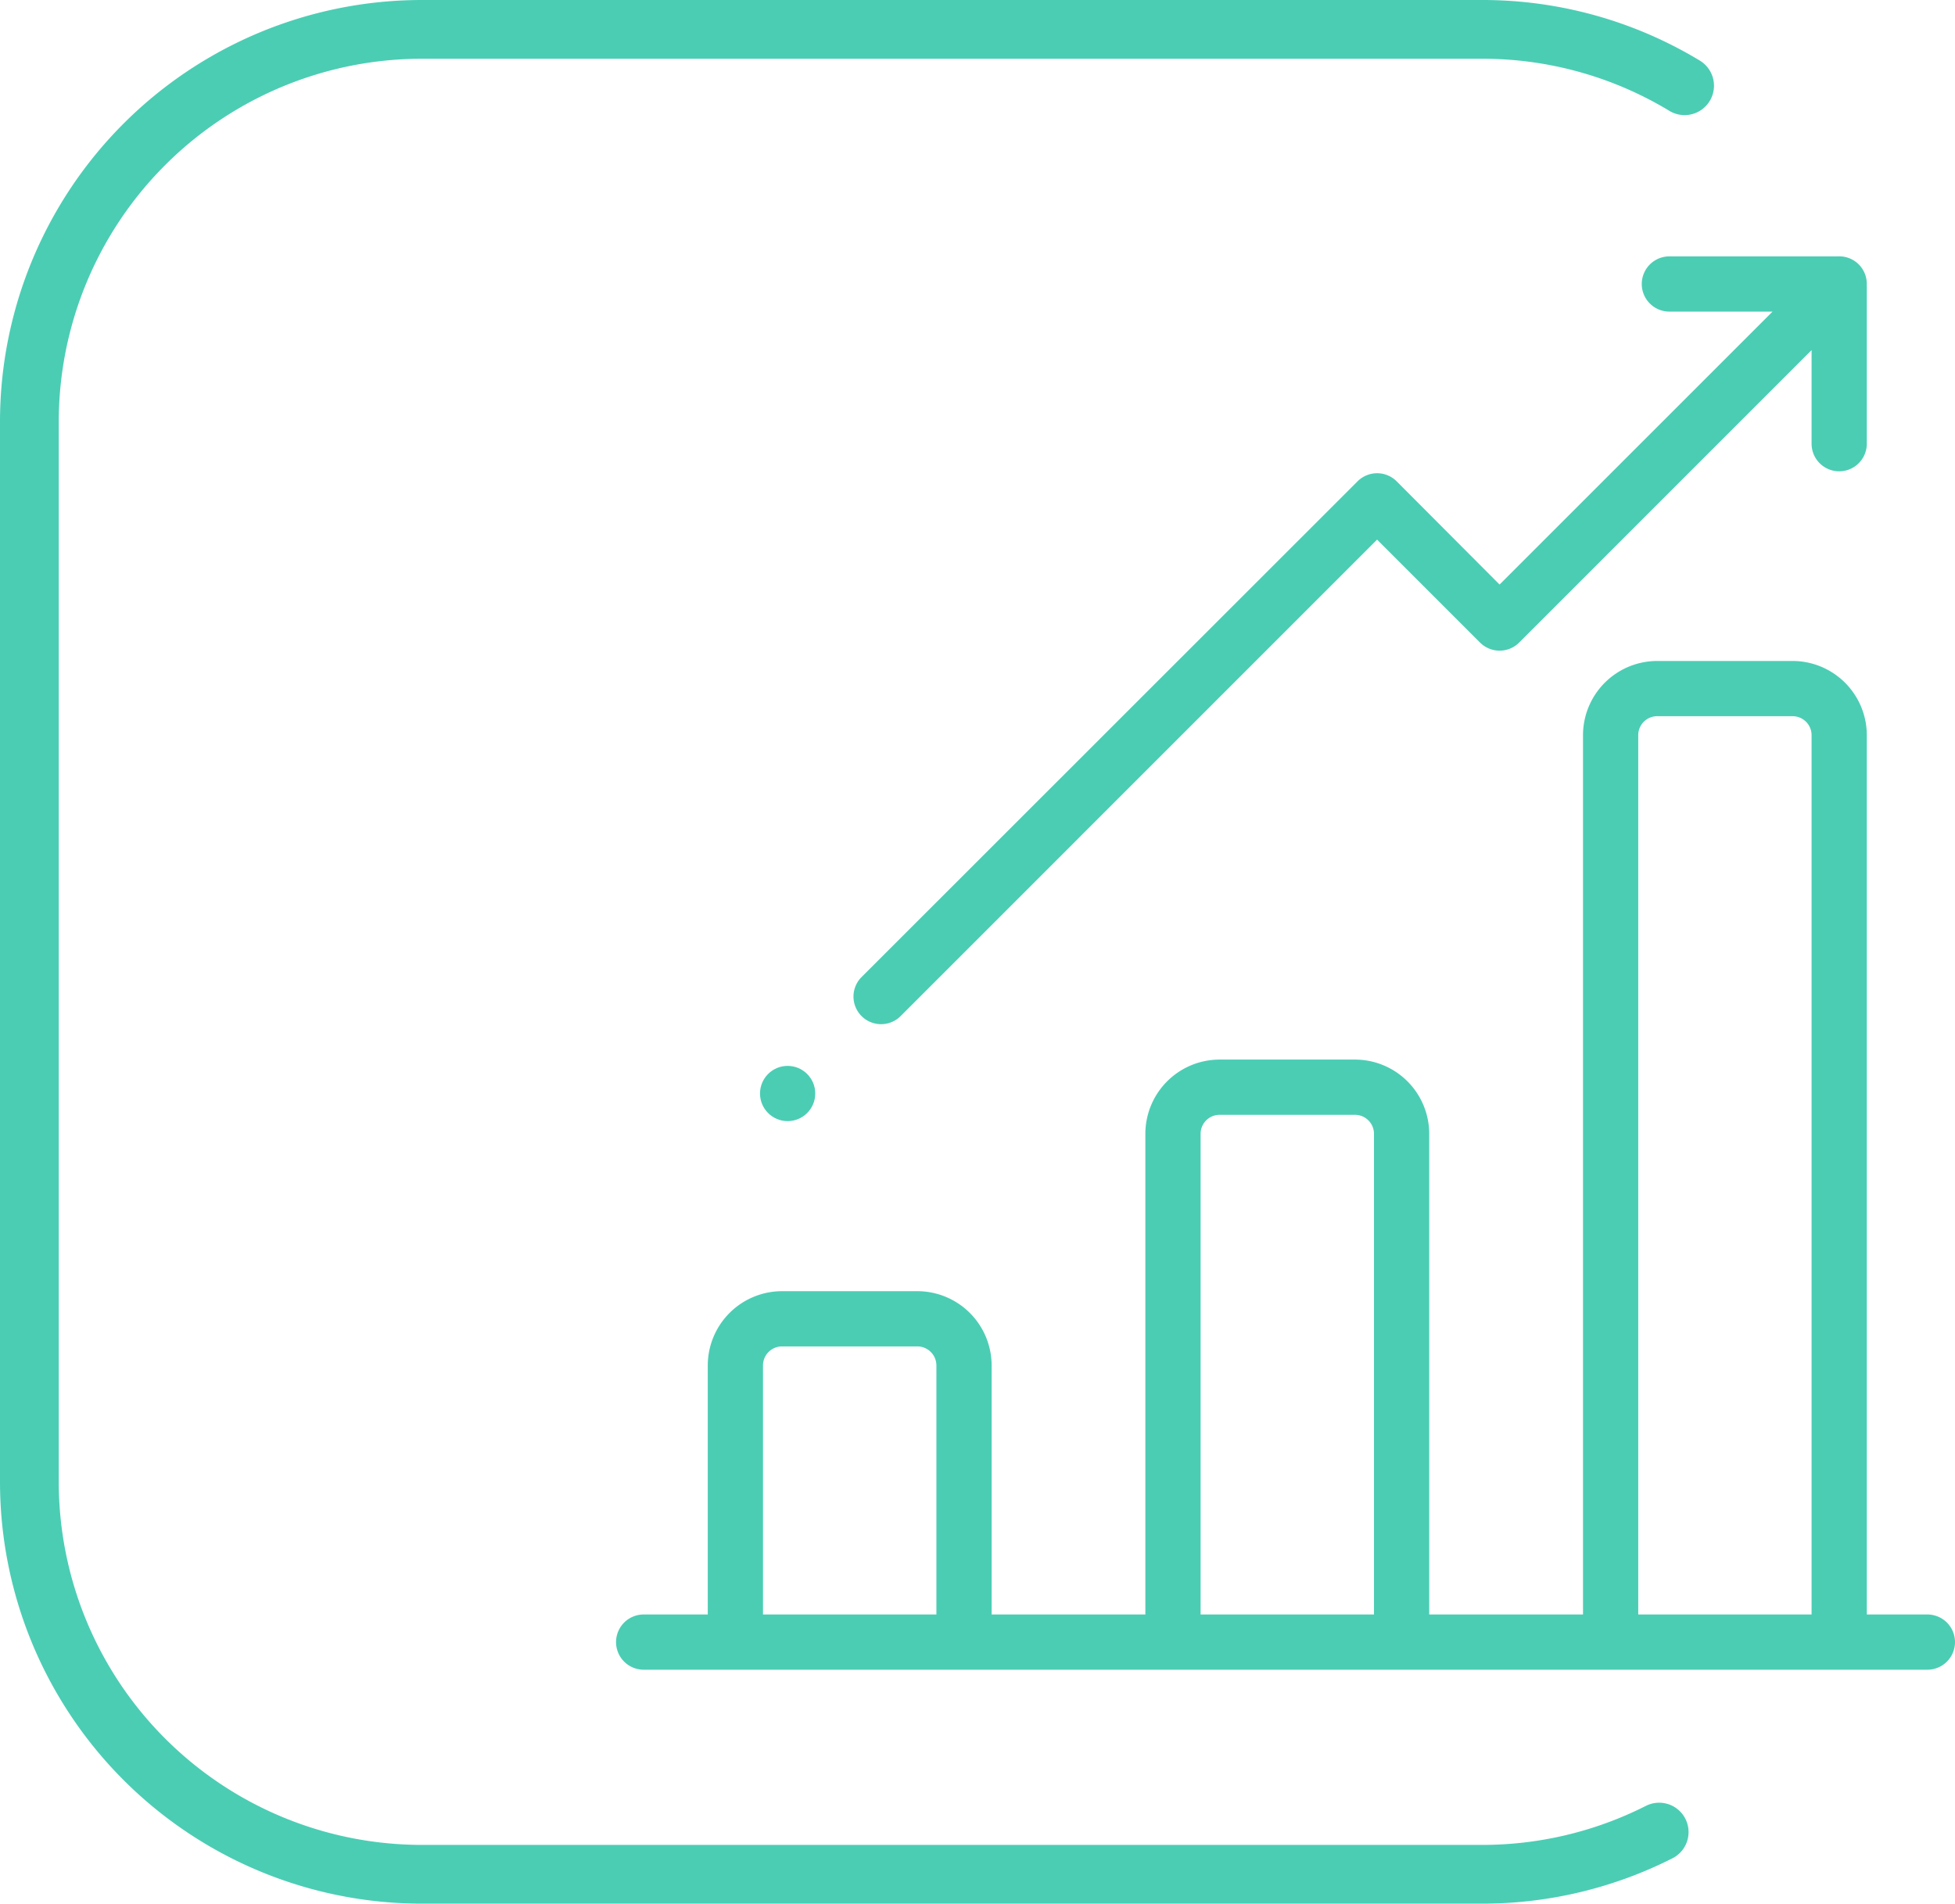
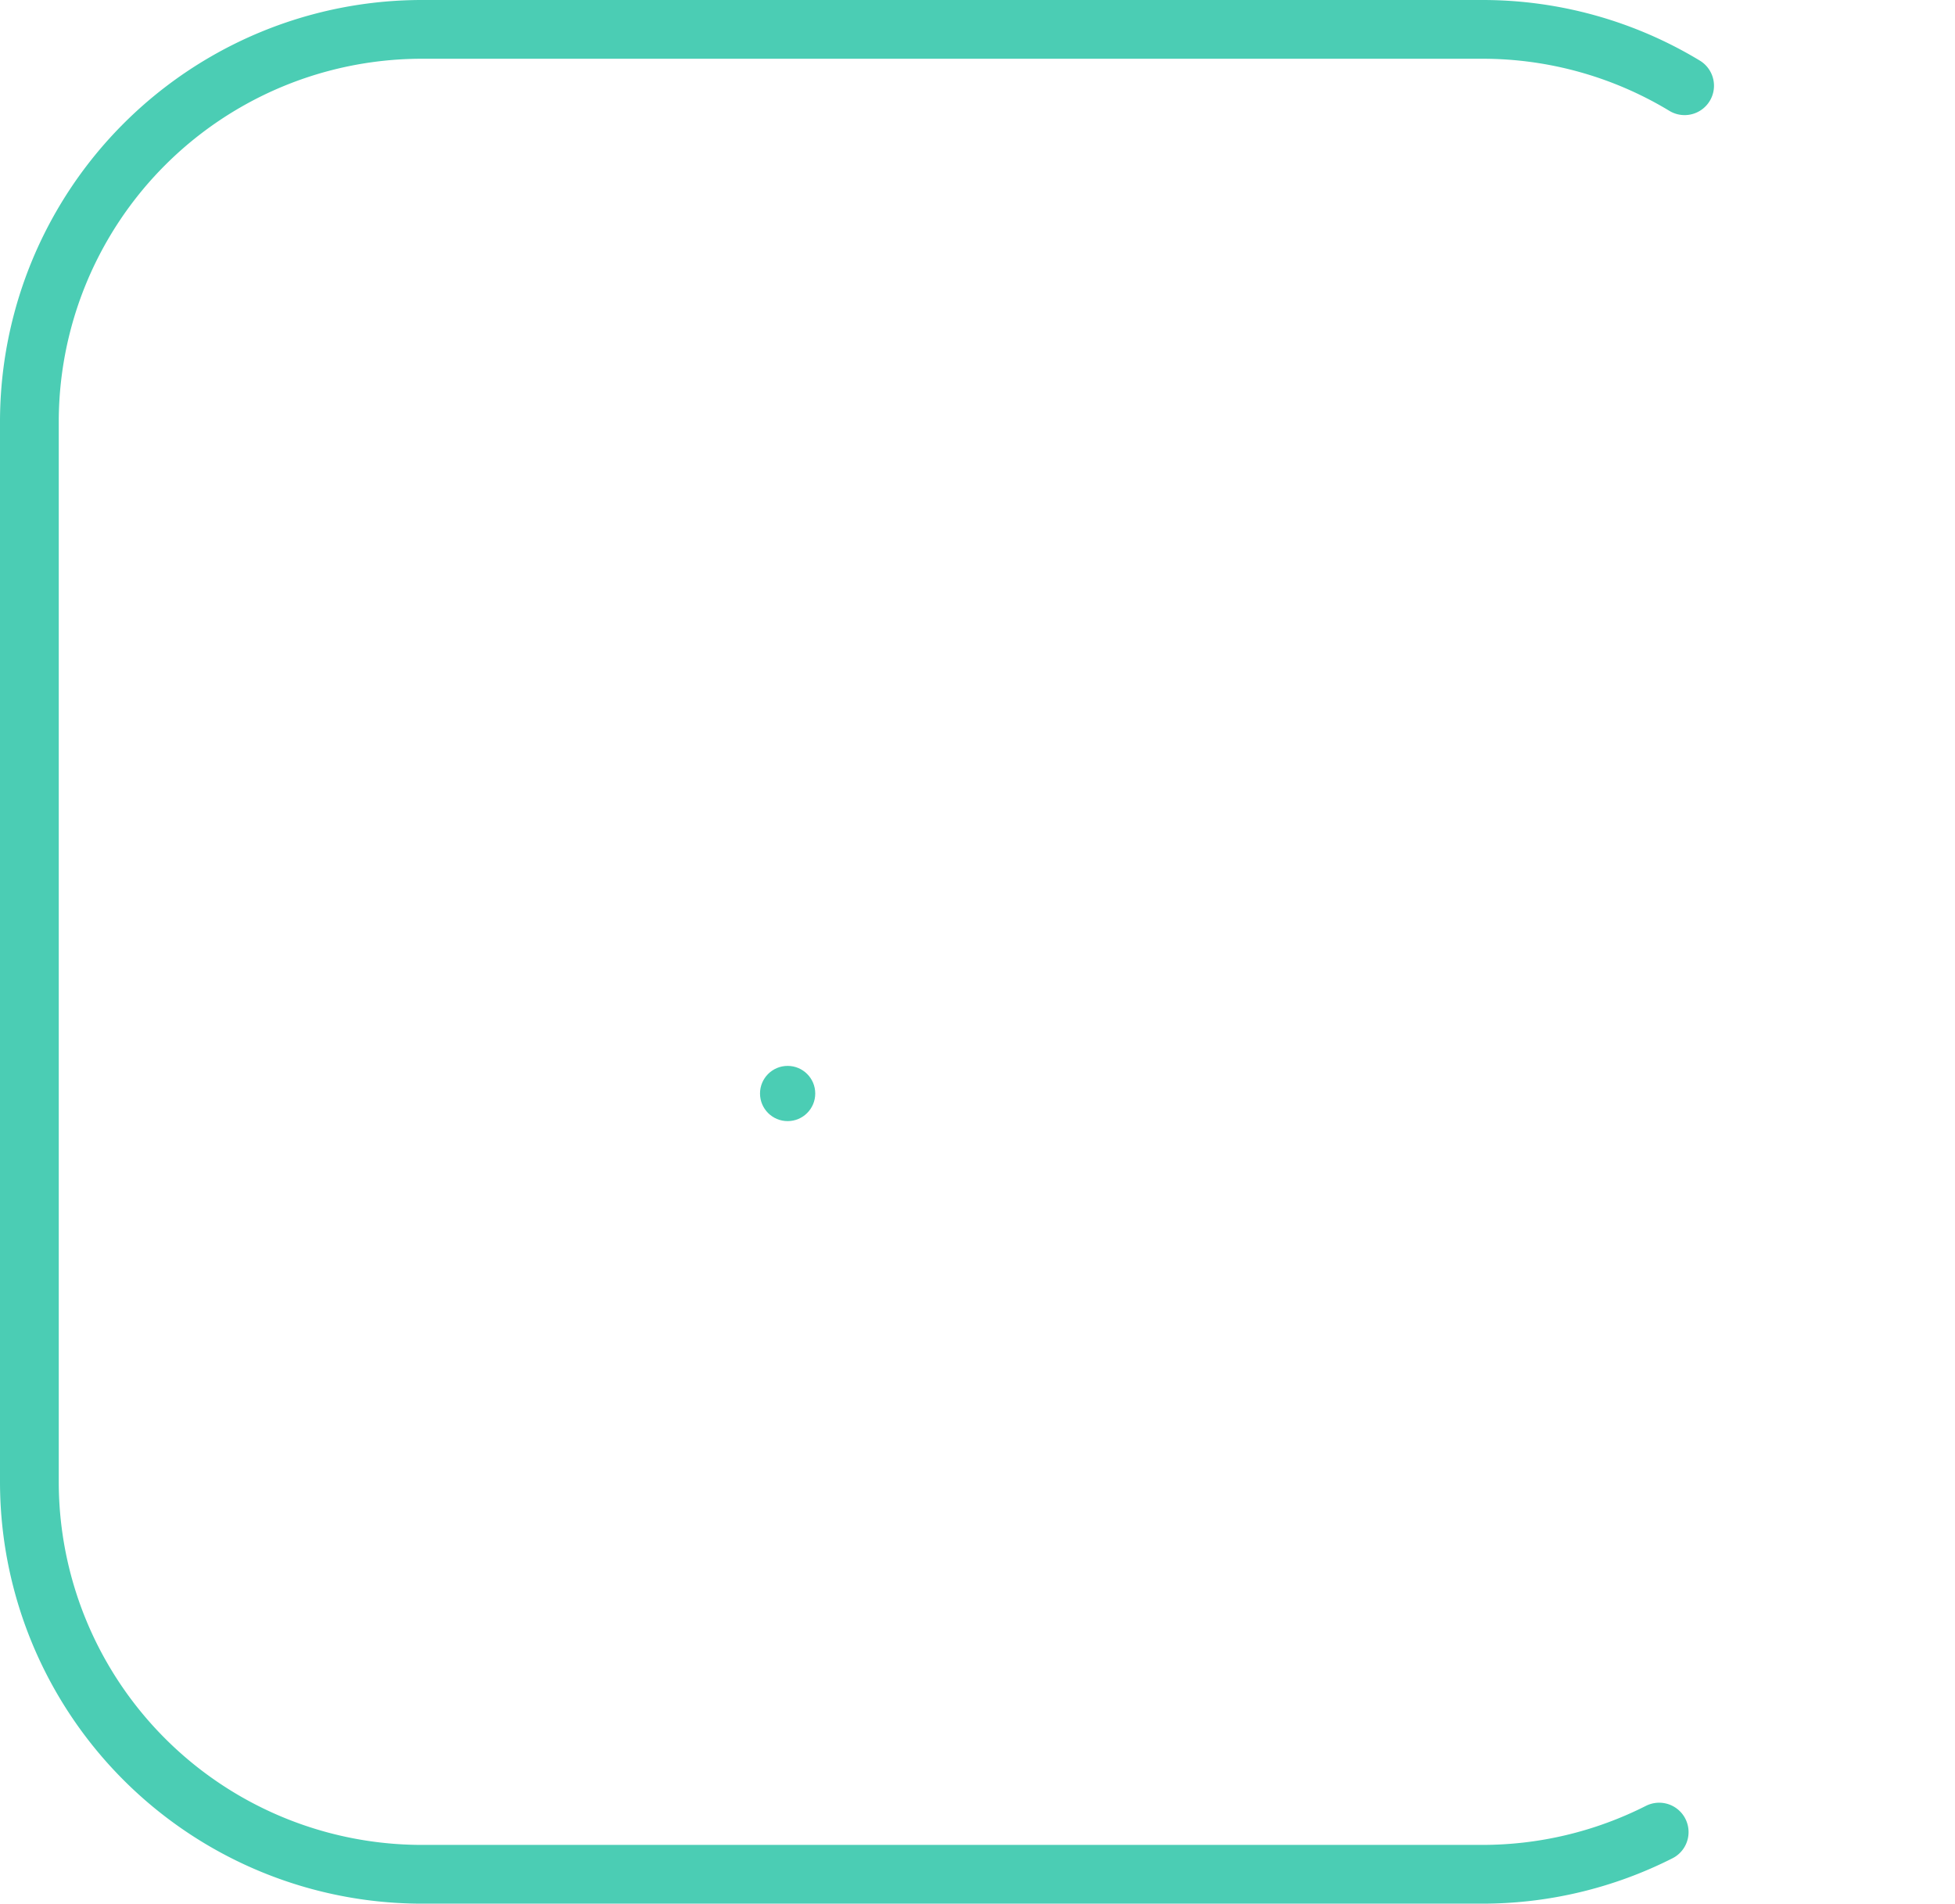
<svg xmlns="http://www.w3.org/2000/svg" viewBox="0 0 365.99 356.41">
  <defs>
    <style>.cls-1{fill:#4bcdb4}</style>
  </defs>
  <g id="Layer_2" data-name="Layer 2">
    <g id="Layer_1-2" data-name="Layer 1">
-       <path class="cls-1" d="M360.82 302.27h-11.34V137.65a13.91 13.91 0 0 0-13.89-13.9h-25.35a13.91 13.91 0 0 0-13.89 13.9v164.62h-28.79v-90a13.91 13.91 0 0 0-13.9-13.89h-25.34a13.91 13.91 0 0 0-13.9 13.89v90h-28.78v-46.63a13.92 13.92 0 0 0-13.9-13.9H146.4a13.92 13.92 0 0 0-13.9 13.9v46.63h-12a5.17 5.17 0 1 0 0 10.34h240.32a5.17 5.17 0 0 0 0-10.34Zm-185.52 0h-32.46v-46.63a3.56 3.56 0 0 1 3.56-3.56h25.34a3.57 3.57 0 0 1 3.56 3.56v46.63Zm81.92 0h-32.46v-90a3.56 3.56 0 0 1 3.56-3.55h25.34a3.56 3.56 0 0 1 3.56 3.55Zm81.92 0h-32.45V137.65a3.55 3.55 0 0 1 3.55-3.56h25.35a3.55 3.55 0 0 1 3.55 3.56v164.62Zm10.33-248.89a5.15 5.15 0 0 0-5.42-5.38h-31.53a5.17 5.17 0 1 0 0 10.34h19.31l-51.1 51.1-19.27-19.33a5.18 5.18 0 0 0-7.31 0L161.22 183a5.17 5.17 0 0 0 7.31 7.31l89.27-89.28 19.28 19.28a5.18 5.18 0 0 0 7.31 0l54.75-54.76v17.52a5.17 5.17 0 0 0 10.34 0V53.63c0-.09-.01-.17-.01-.25Z" />
      <circle class="cls-1" cx="147.45" cy="204.73" r="5.17" />
      <path id="Fill-1" d="M315.37 16.05A73.05 73.05 0 0 0 277.42 5.5H79A73.49 73.49 0 0 0 5.5 79v198.42A73.49 73.49 0 0 0 79 350.91h198.42a73.25 73.25 0 0 0 33.19-7.9" style="fill:none;stroke:#4bcdb4;stroke-linecap:round;stroke-miterlimit:10;stroke-width:11px;fill-rule:evenodd" />
    </g>
  </g>
</svg>